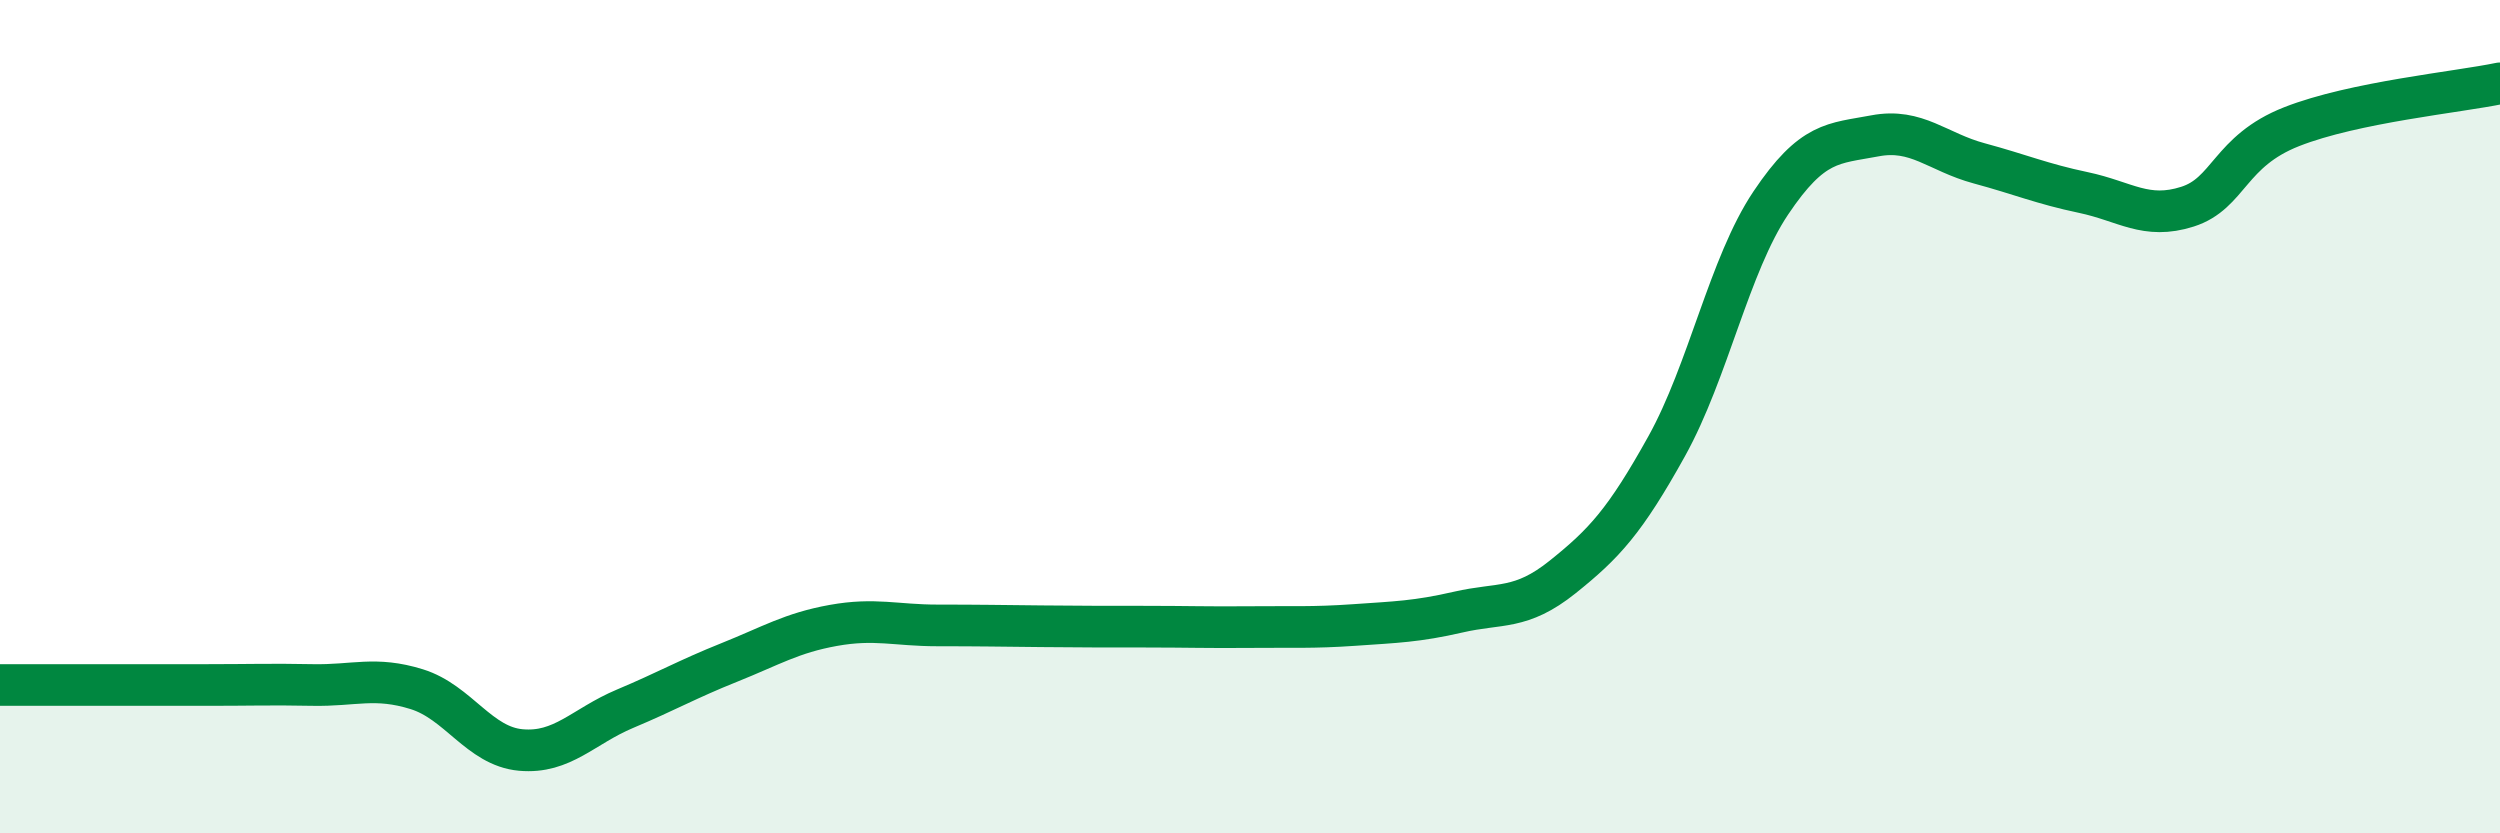
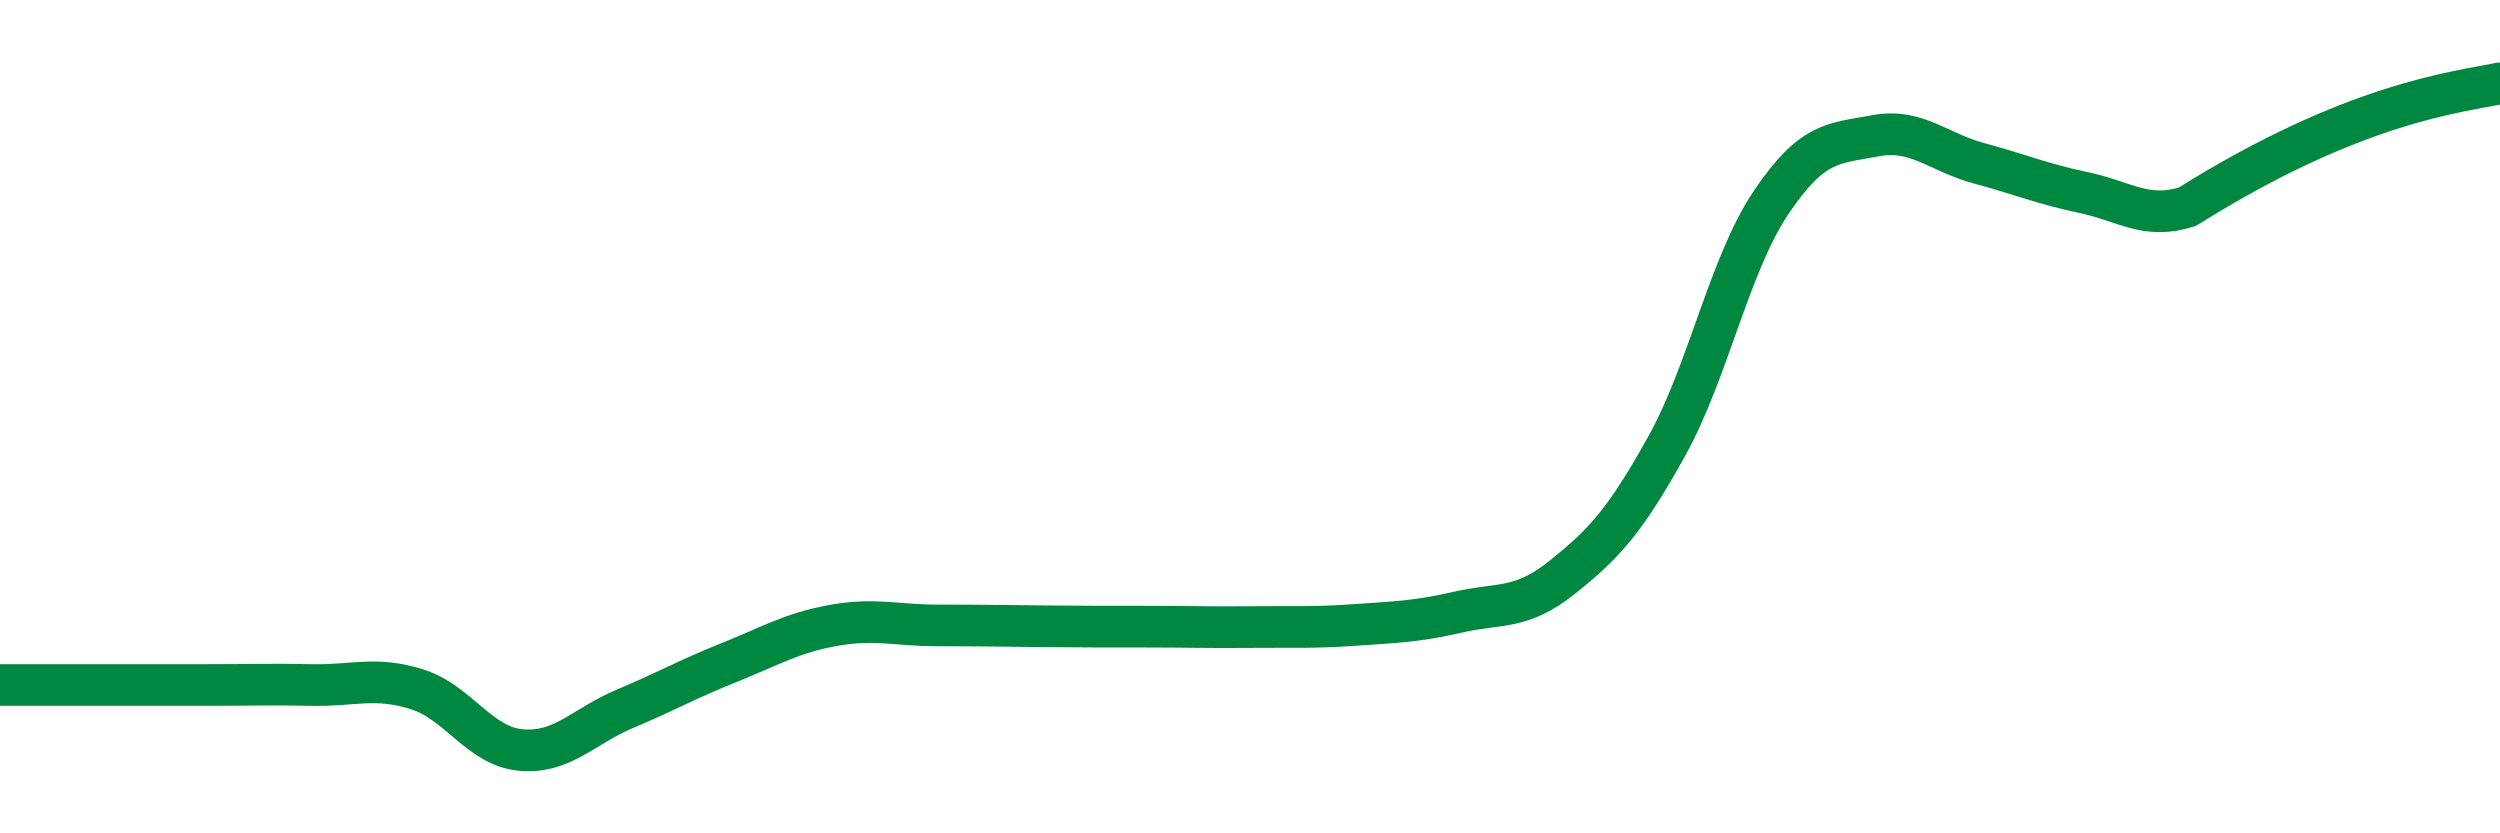
<svg xmlns="http://www.w3.org/2000/svg" width="60" height="20" viewBox="0 0 60 20">
-   <path d="M 0,16.44 C 0.5,16.44 1.5,16.44 2.5,16.44 C 3.5,16.44 4,16.44 5,16.44 C 6,16.44 6.5,16.42 7.5,16.44 C 8.5,16.46 9,16.23 10,16.54 C 11,16.85 11.5,17.91 12.5,18 C 13.5,18.09 14,17.43 15,17.01 C 16,16.59 16.5,16.3 17.5,15.9 C 18.5,15.5 19,15.19 20,15.01 C 21,14.83 21.5,15.01 22.5,15.01 C 23.5,15.01 24,15.02 25,15.03 C 26,15.04 26.5,15.04 27.5,15.04 C 28.5,15.04 29,15.06 30,15.05 C 31,15.04 31.5,15.07 32.5,15 C 33.5,14.93 34,14.92 35,14.69 C 36,14.46 36.5,14.65 37.5,13.85 C 38.5,13.05 39,12.51 40,10.71 C 41,8.91 41.5,6.36 42.5,4.87 C 43.5,3.38 44,3.45 45,3.26 C 46,3.07 46.5,3.65 47.5,3.92 C 48.5,4.19 49,4.41 50,4.62 C 51,4.83 51.5,5.28 52.5,4.96 C 53.5,4.64 53.5,3.63 55,3.04 C 56.5,2.45 59,2.21 60,2L60 20L0 20Z" fill="#008740" opacity="0.1" stroke-linecap="round" stroke-linejoin="round" />
-   <path d="M 0,16.44 C 0.5,16.44 1.5,16.44 2.5,16.44 C 3.5,16.44 4,16.44 5,16.44 C 6,16.44 6.5,16.42 7.5,16.44 C 8.5,16.46 9,16.23 10,16.54 C 11,16.85 11.5,17.91 12.5,18 C 13.5,18.09 14,17.43 15,17.01 C 16,16.59 16.5,16.3 17.5,15.9 C 18.5,15.5 19,15.19 20,15.01 C 21,14.83 21.5,15.01 22.5,15.01 C 23.5,15.01 24,15.02 25,15.03 C 26,15.04 26.5,15.04 27.5,15.04 C 28.5,15.04 29,15.06 30,15.05 C 31,15.04 31.5,15.07 32.5,15 C 33.5,14.93 34,14.92 35,14.69 C 36,14.46 36.5,14.65 37.5,13.85 C 38.5,13.05 39,12.51 40,10.71 C 41,8.91 41.5,6.36 42.5,4.87 C 43.5,3.38 44,3.45 45,3.26 C 46,3.07 46.5,3.65 47.5,3.92 C 48.5,4.19 49,4.41 50,4.62 C 51,4.83 51.5,5.28 52.5,4.96 C 53.5,4.64 53.5,3.63 55,3.04 C 56.5,2.45 59,2.21 60,2" stroke="#008740" stroke-width="1" fill="none" stroke-linecap="round" stroke-linejoin="round" />
+   <path d="M 0,16.44 C 0.5,16.44 1.5,16.44 2.5,16.44 C 3.5,16.44 4,16.44 5,16.44 C 6,16.44 6.5,16.42 7.5,16.44 C 8.5,16.46 9,16.23 10,16.54 C 11,16.85 11.5,17.91 12.5,18 C 13.5,18.09 14,17.43 15,17.01 C 16,16.59 16.5,16.3 17.5,15.9 C 18.5,15.5 19,15.19 20,15.01 C 21,14.83 21.5,15.01 22.5,15.01 C 23.5,15.01 24,15.02 25,15.03 C 26,15.04 26.5,15.04 27.5,15.04 C 28.5,15.04 29,15.06 30,15.05 C 31,15.04 31.5,15.07 32.5,15 C 33.5,14.93 34,14.92 35,14.69 C 36,14.46 36.5,14.65 37.5,13.85 C 38.5,13.05 39,12.51 40,10.71 C 41,8.91 41.5,6.36 42.5,4.87 C 43.5,3.38 44,3.45 45,3.26 C 46,3.07 46.5,3.65 47.5,3.92 C 48.5,4.19 49,4.41 50,4.62 C 51,4.83 51.5,5.28 52.5,4.96 C 56.5,2.45 59,2.21 60,2" stroke="#008740" stroke-width="1" fill="none" stroke-linecap="round" stroke-linejoin="round" />
</svg>